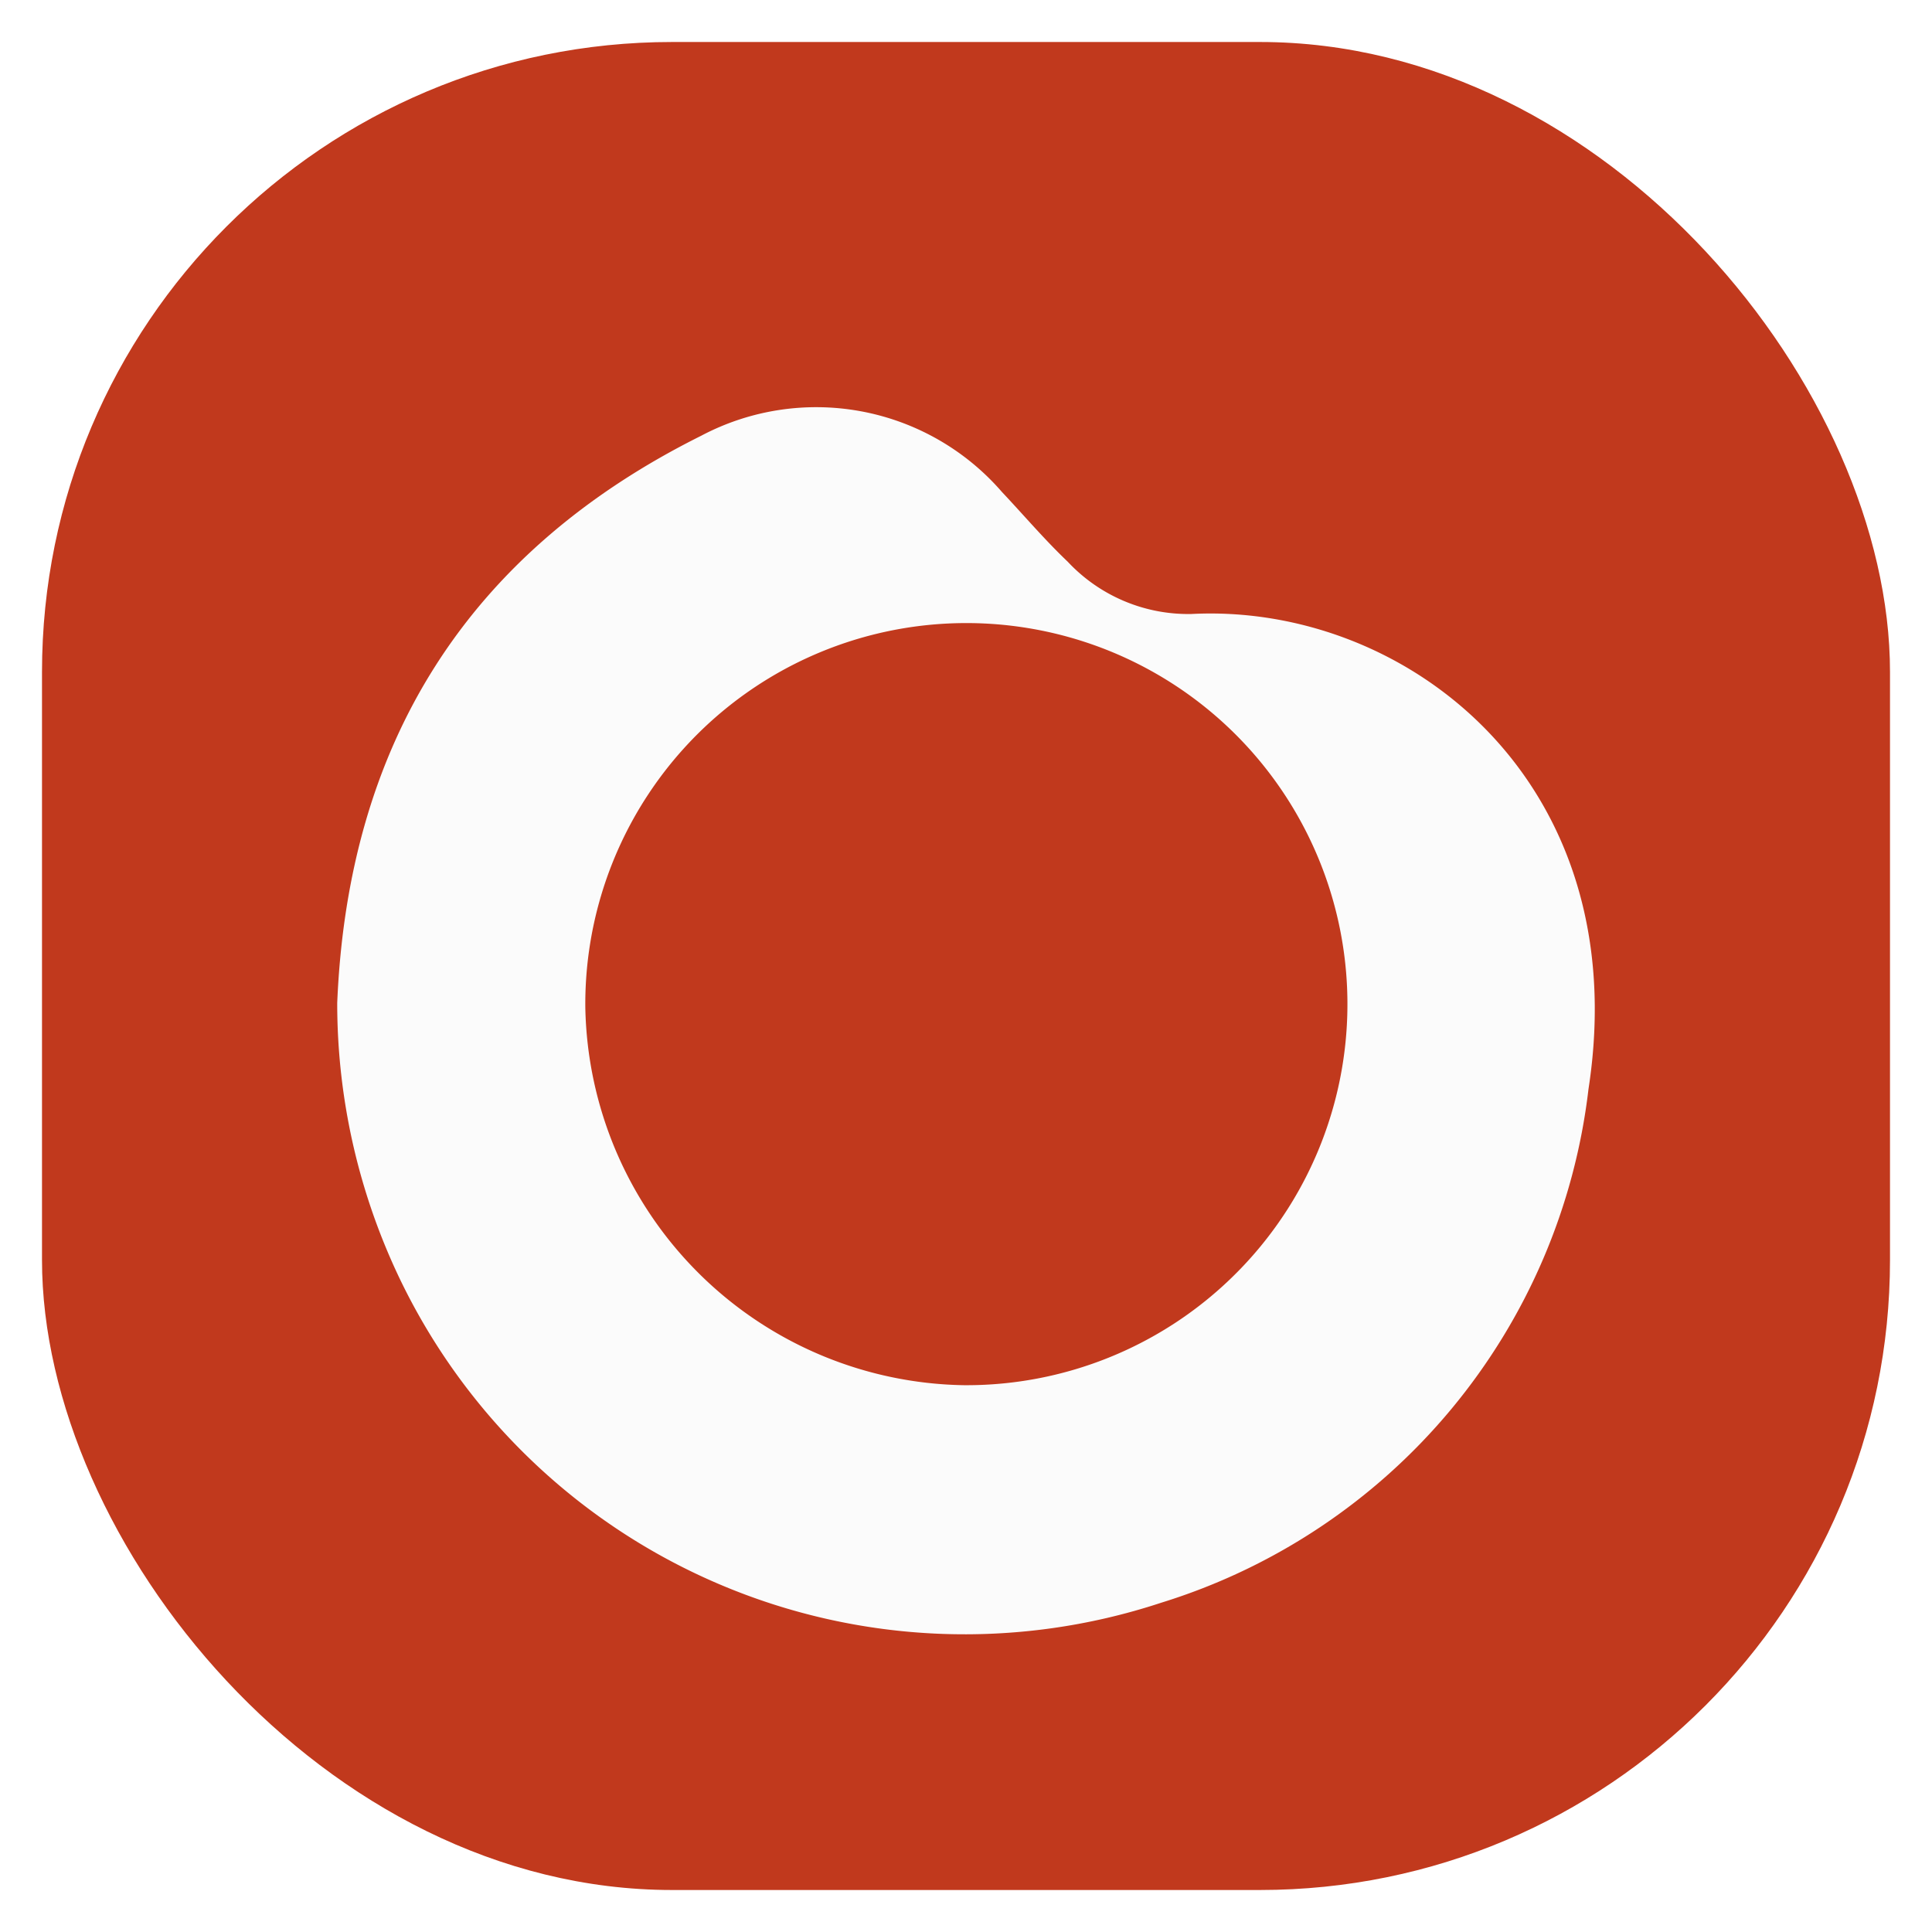
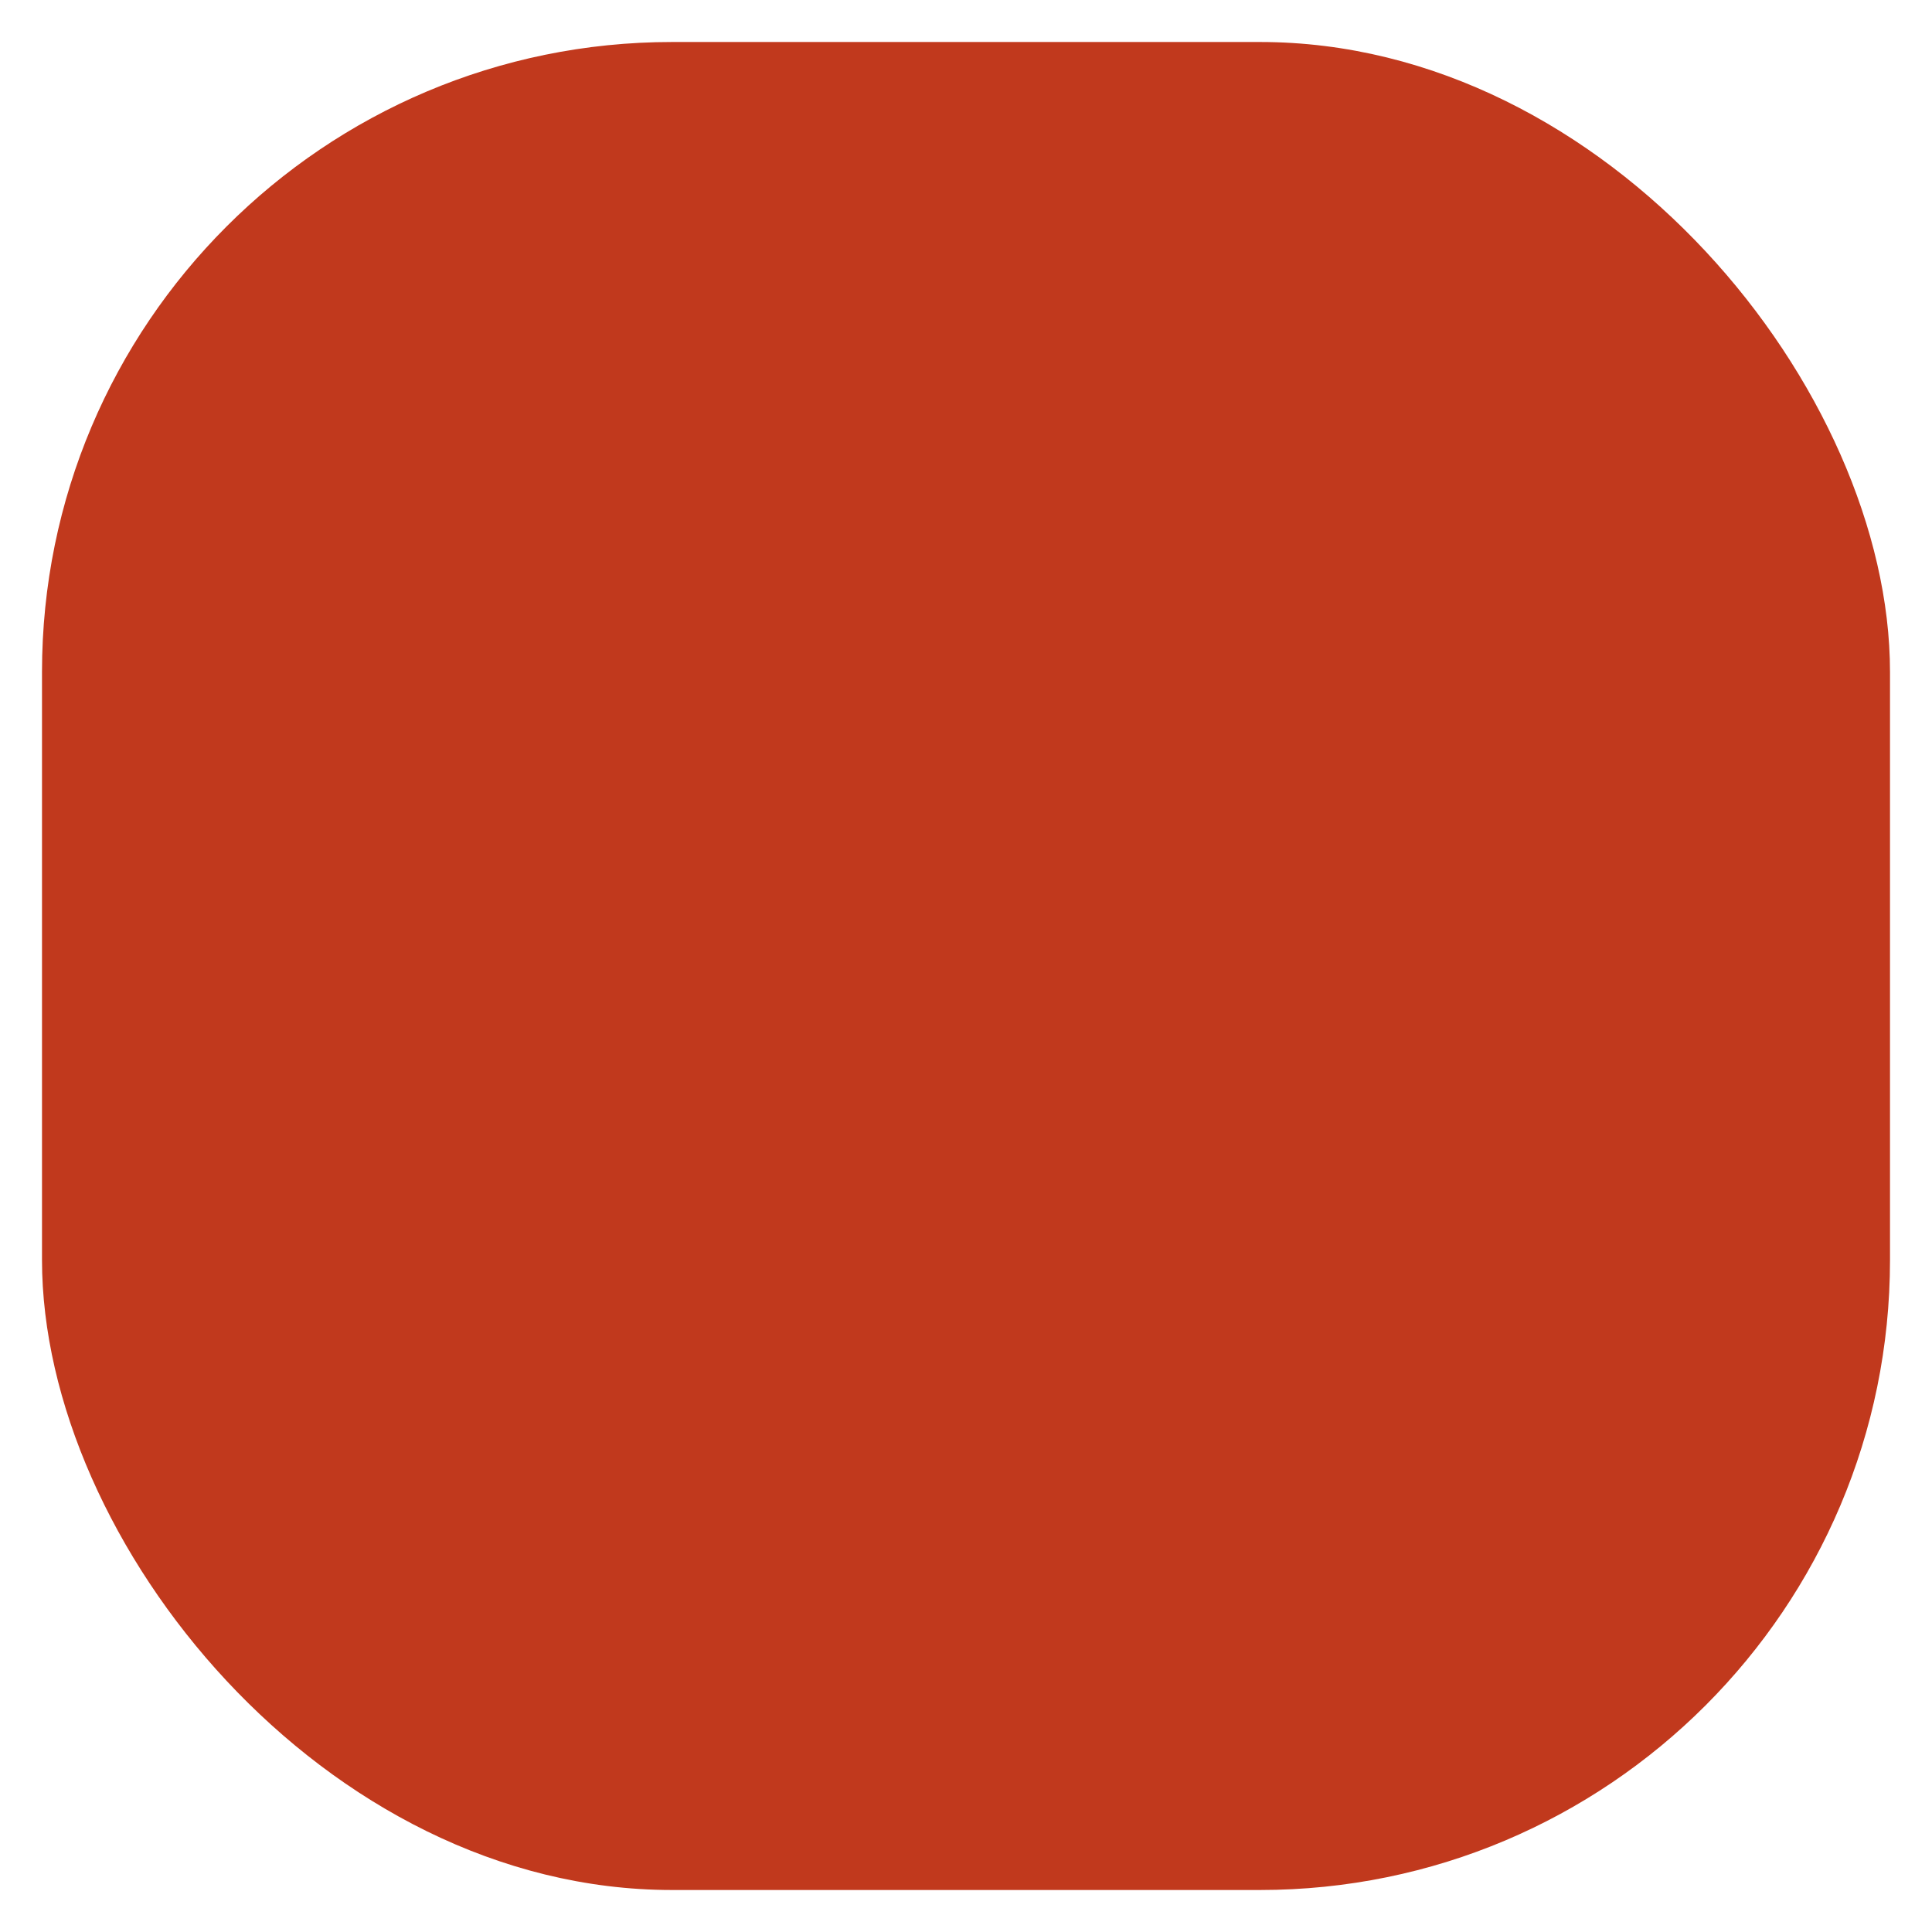
<svg xmlns="http://www.w3.org/2000/svg" width="46" height="46" viewBox="0 0 46 46">
  <rect x="0" y="0" width="46" height="46" fill="#333333" stroke="none" />
  <defs>
    <clipPath id="clip-Aihive-_AgentBuder">
      <rect width="46" height="46" />
    </clipPath>
  </defs>
  <g id="Aihive-_AgentBuder" data-name="Aihive- AgentBuder" clip-path="url(#clip-Aihive-_AgentBuder)">
    <rect width="46" height="46" fill="#fff" />
    <rect id="Rectangle_7944" data-name="Rectangle 7944" width="44" height="44" rx="15" transform="translate(1 1)" fill="#c1391d" />
-     <path id="Path_1" data-name="Path 1" d="M102.045,565.109c.256-6.186,3.1-10.733,8.668-13.507a5.853,5.853,0,0,1,7.16,1.341c.521.553,1.014,1.135,1.564,1.658a3.929,3.929,0,0,0,2.944,1.246c5.117-.266,10.587,3.982,9.456,11.313a14.576,14.576,0,0,1-10.176,12.229,14.922,14.922,0,0,1-18.134-7.729A15.2,15.2,0,0,1,102.045,565.109Zm14.929,9.1a9.073,9.073,0,1,0-9.022-9,9.165,9.165,0,0,0,9.022,9Z" transform="translate(-94.016 -541.228)" fill="#fbfbfb" />
  </g>
</svg>